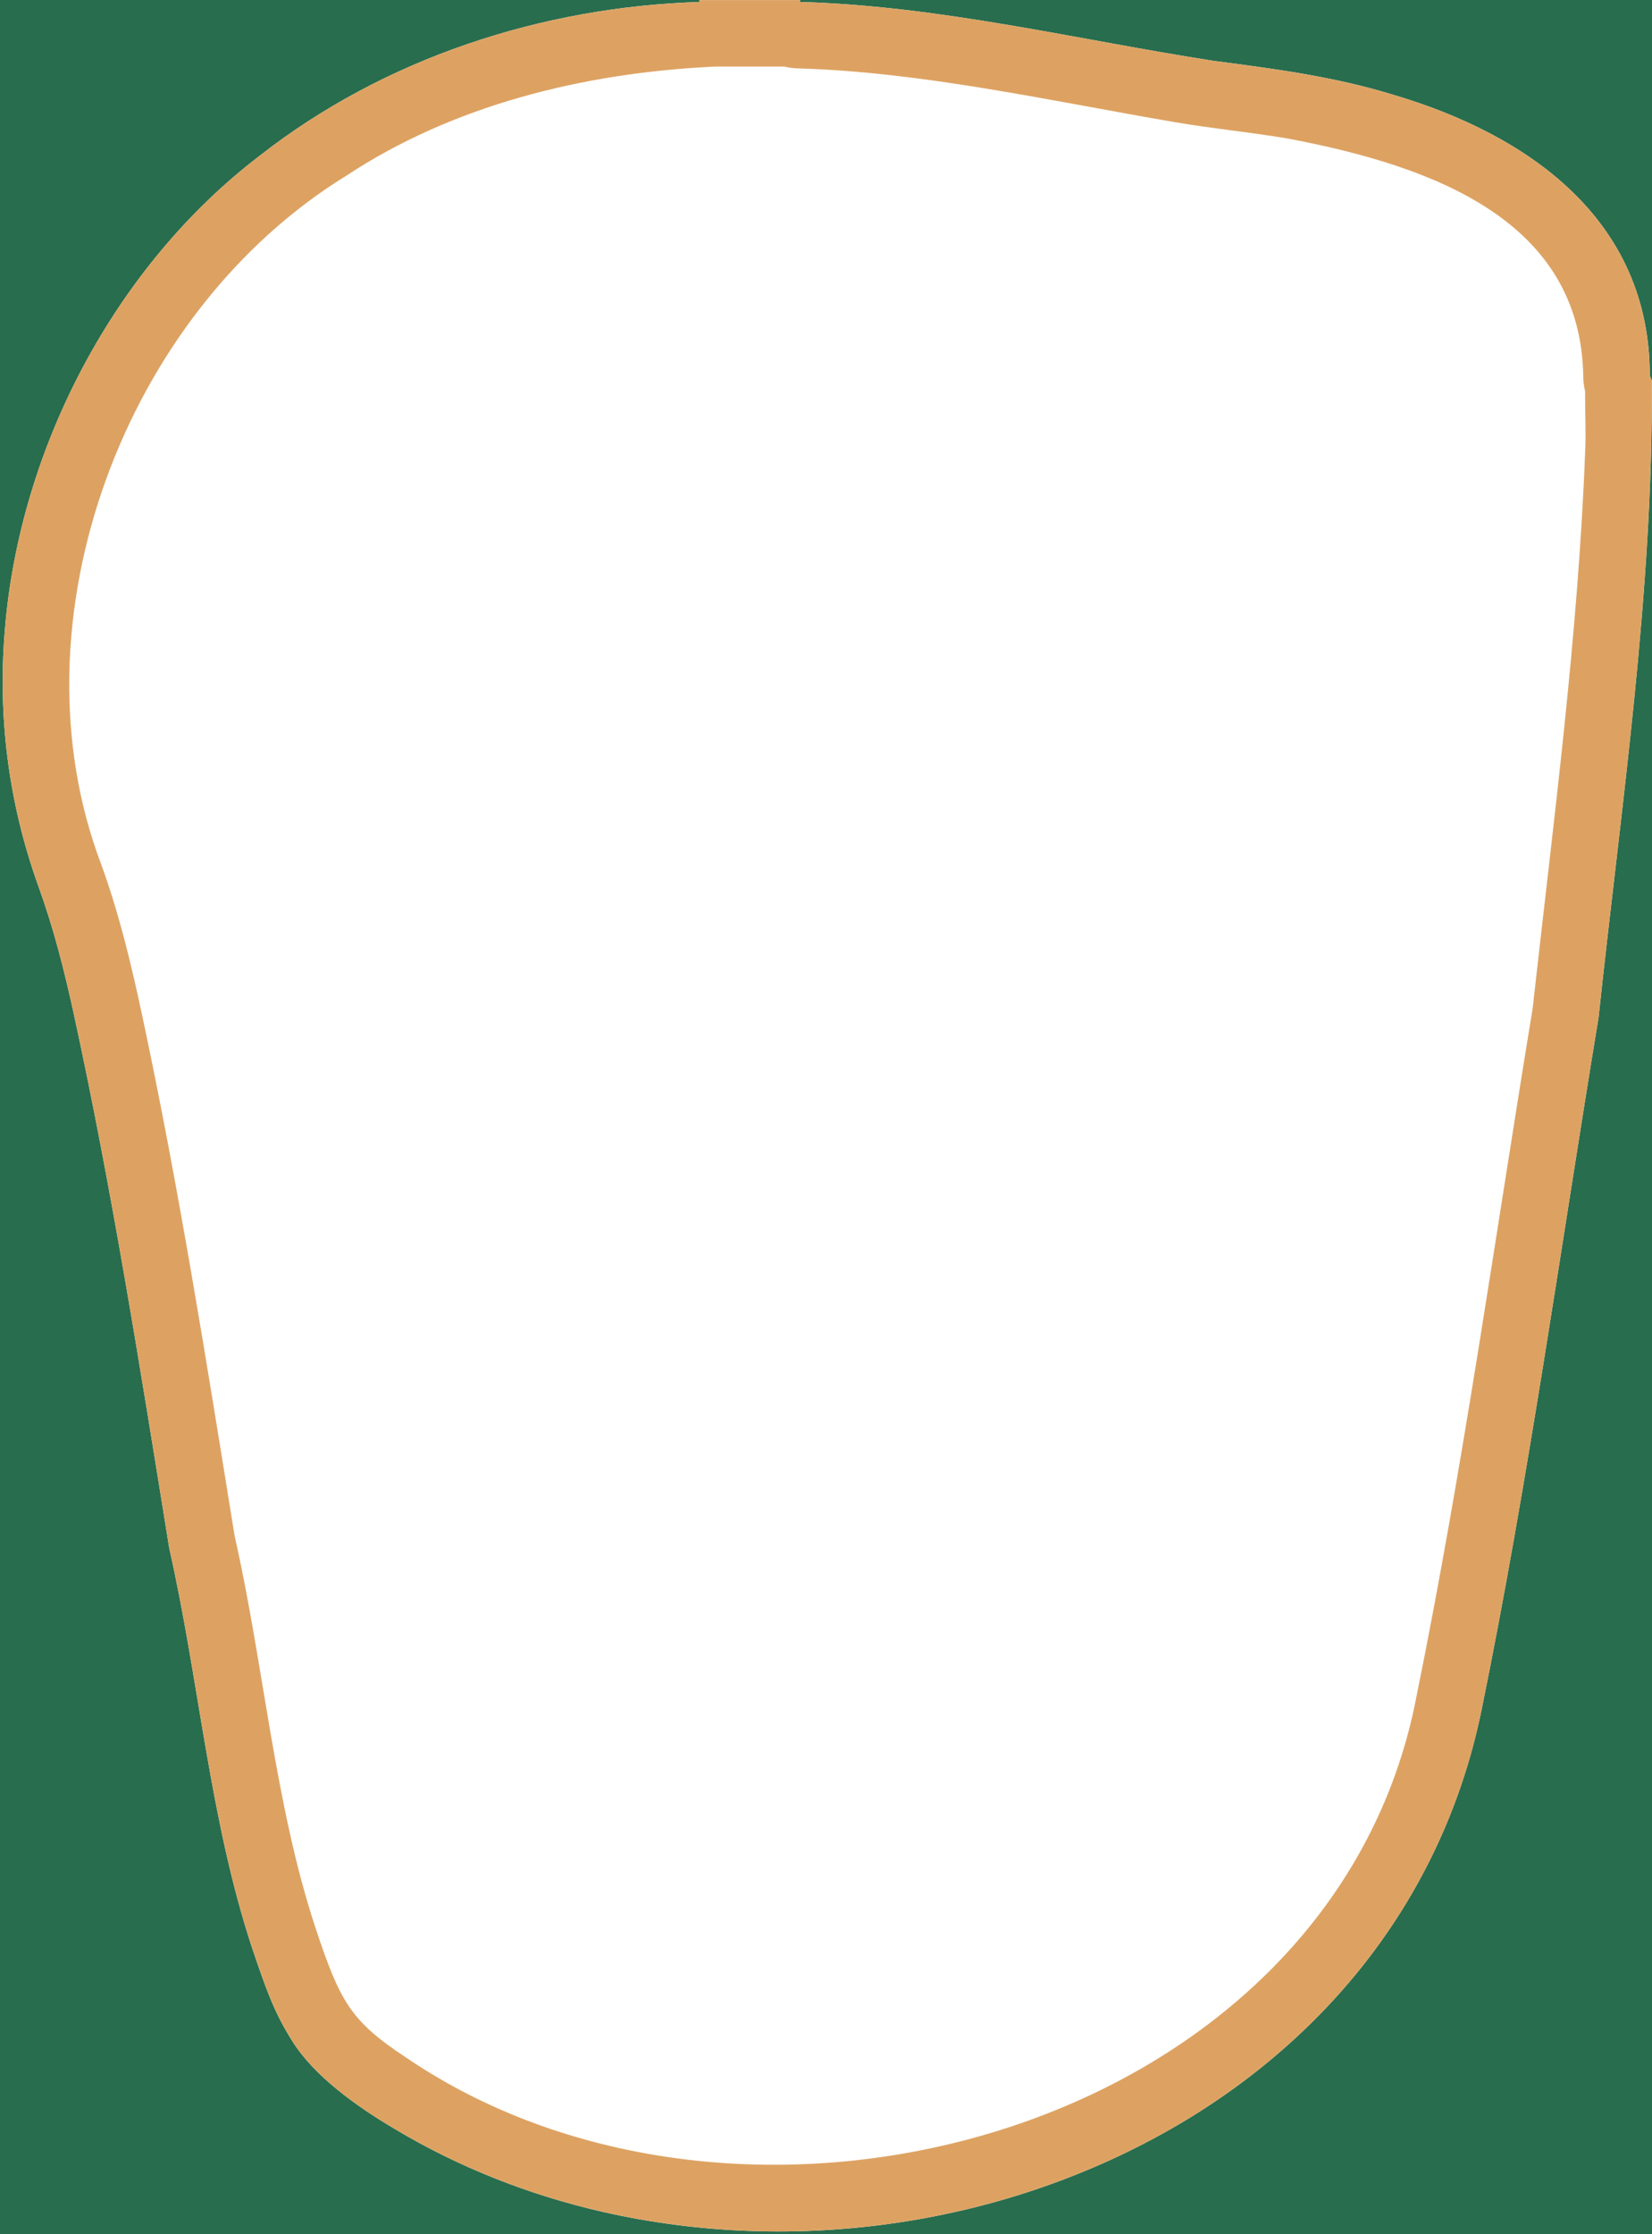
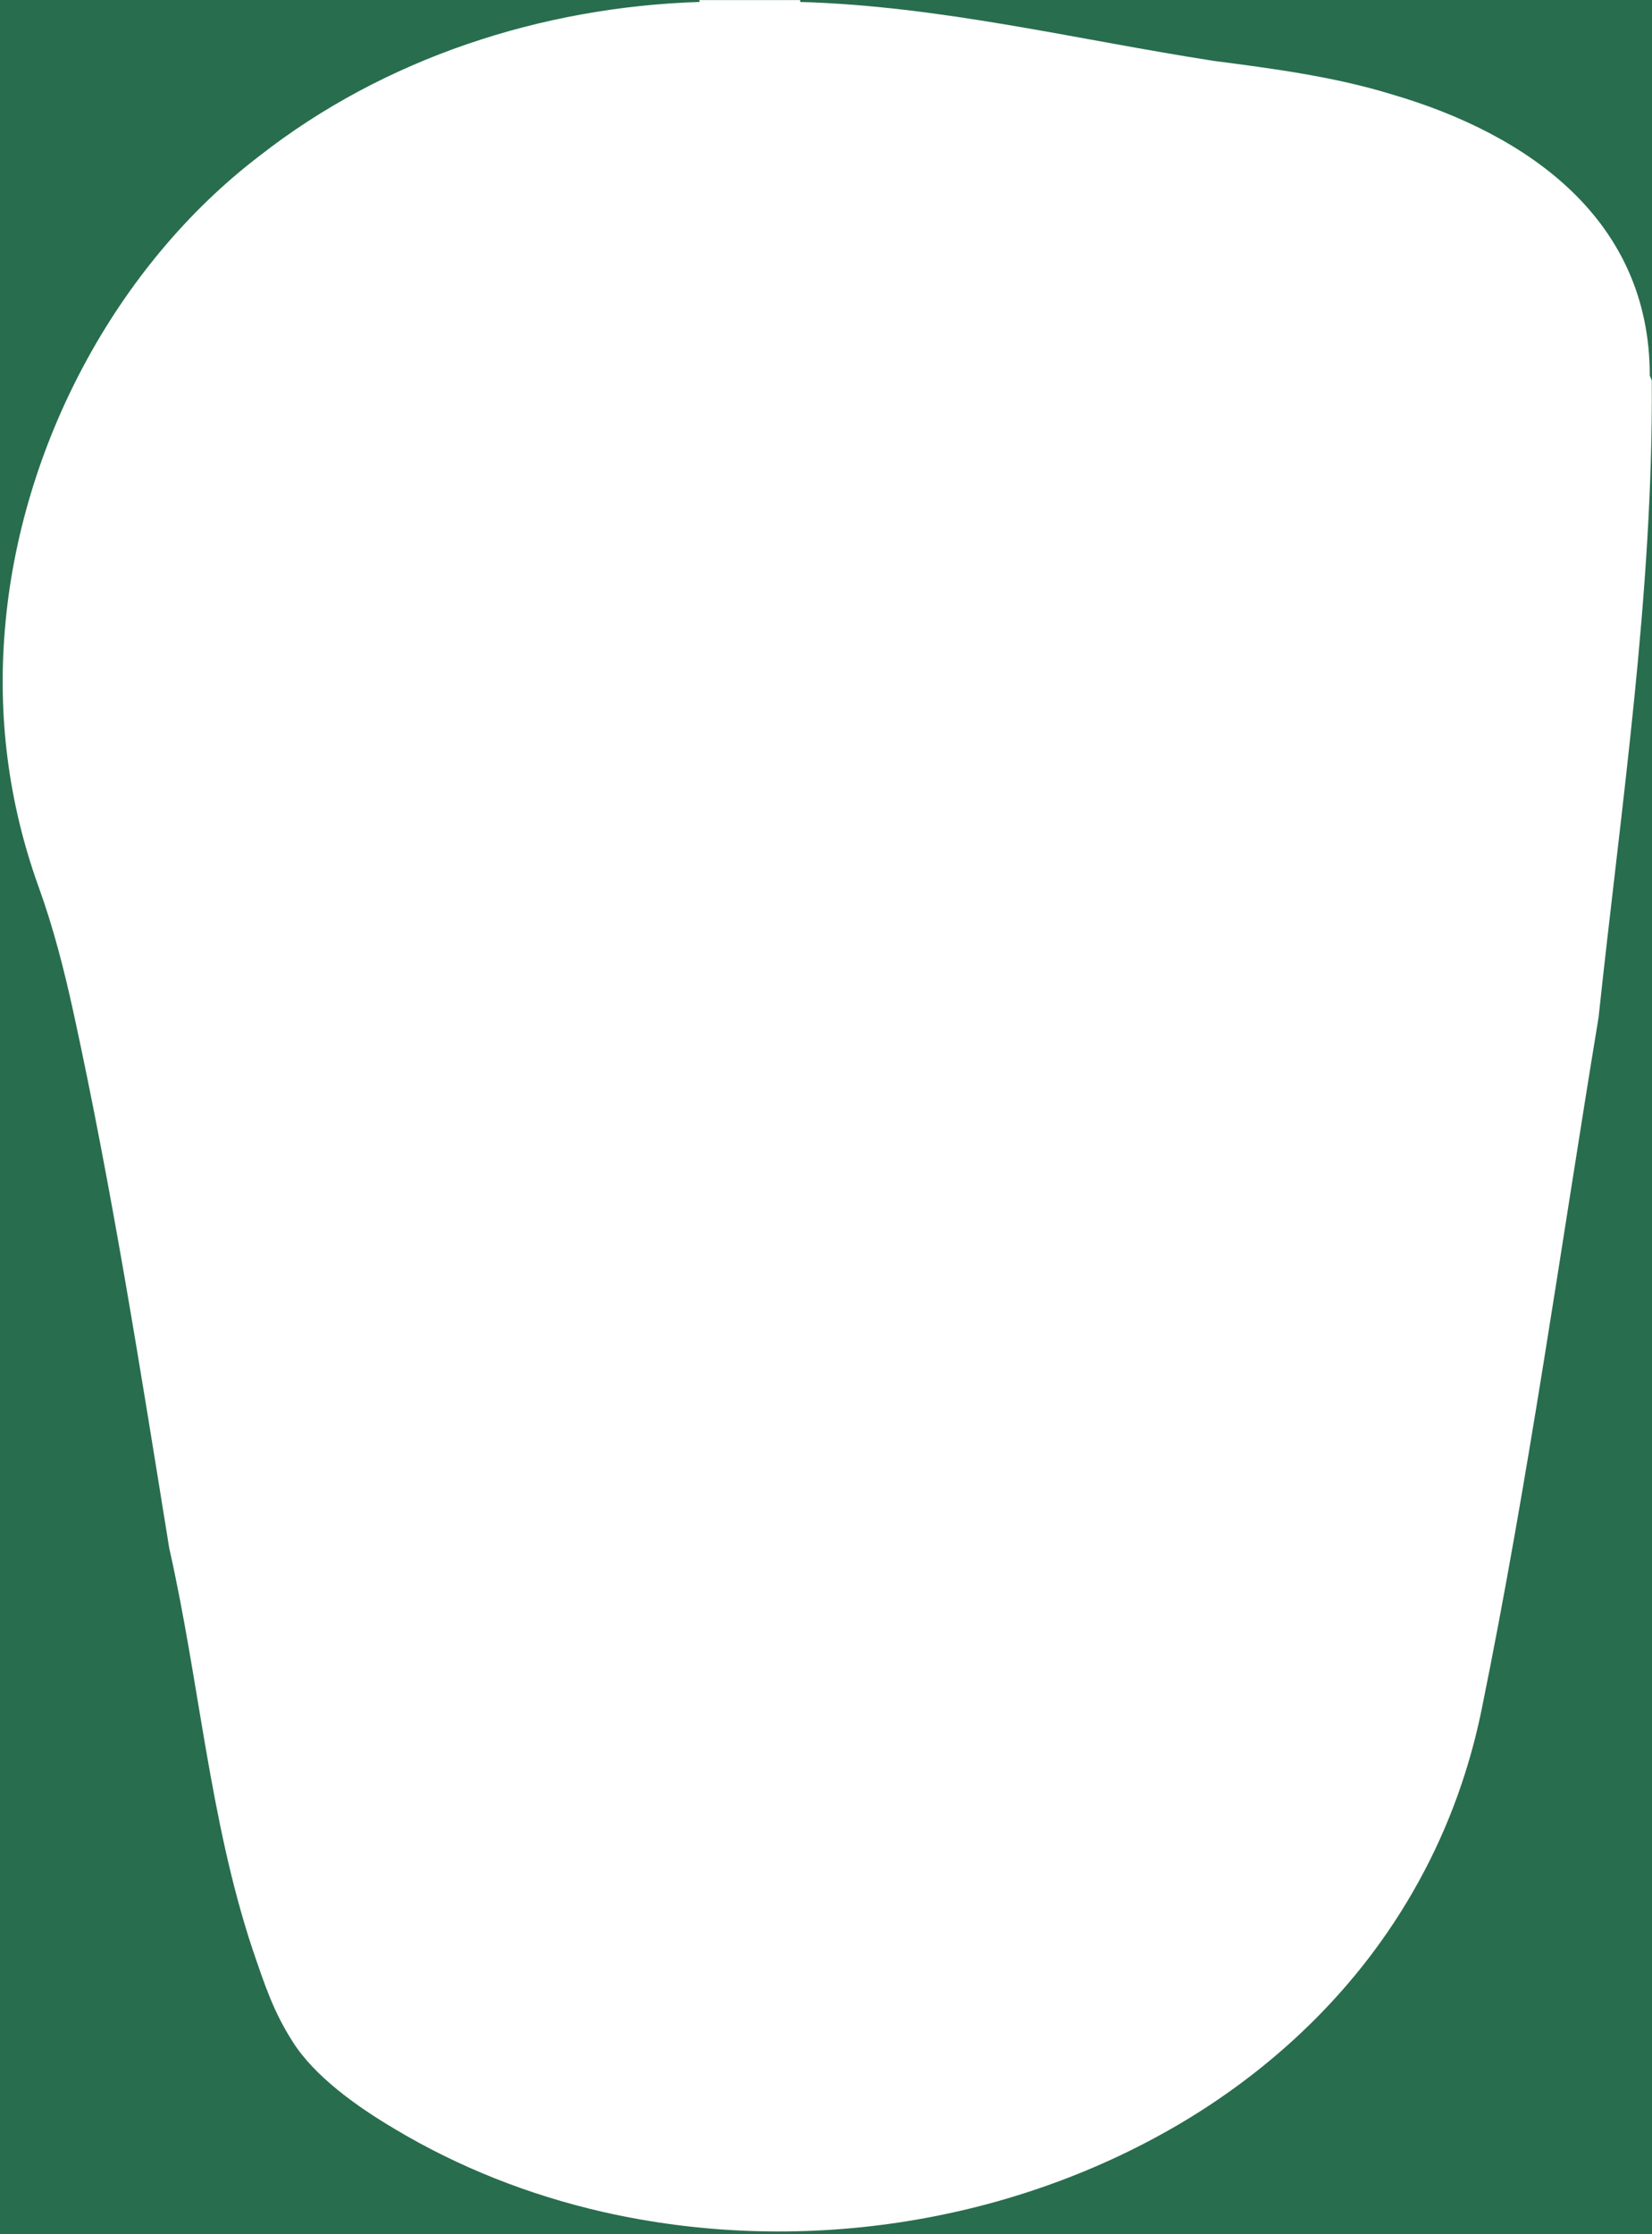
<svg xmlns="http://www.w3.org/2000/svg" id="Layer_1" data-name="Layer 1" viewBox="0 0 497 672">
  <defs>
    <style>
      .cls-1 {
        fill: #286d4e;
      }

      .cls-2 {
        fill: #dda262;
      }
    </style>
  </defs>
  <path class="cls-1" d="M0,0v672h497V0H0ZM480.9,306.16c-11.42,69.3-21.1,139.12-35.15,208.01-1.31,6.37-2.92,12.67-4.88,18.87-5.73,18.23-14.37,35.53-25.5,51.05-16.09,22.51-37.3,41.18-61.15,55.13-51.56,30.12-114.79,39.31-172.94,26.06-22.02-5.04-43.31-13.39-62.68-25.02-11.23-6.64-24.08-15.79-30.62-26.27-5.69-8.93-8.18-16.48-12.08-27.91-12.86-38.82-15.98-80.6-24.98-120.38-8.71-53.93-17.23-108.05-28.86-161.37-2.82-12.81-5.93-25.09-10.47-37.66C2.42,241.22-.72,215.12,1.48,189.24c4.52-54.78,33.19-109.22,76.6-142.36C115.61,17.49,162.96,2.09,210.43.59V.02h30.31v.57c42.04,1.18,83.06,11.3,124.44,17.73,18.08,2.35,36.2,4.73,53.71,10.11,41.1,12.07,77.49,37.8,77.44,84.58.12.28.47,1.09.6,1.38.47,64-9.25,128.13-16.02,191.76Z" />
-   <path class="cls-2" d="M496.32,113.01c.05-46.79-36.34-72.51-77.44-84.58-17.5-5.37-35.63-7.75-53.71-10.11C323.8,11.88,282.78,1.77,240.74.59V.02h-30.31v.57c-47.47,1.5-94.82,16.9-132.36,46.3C34.66,80.02,5.99,134.46,1.48,189.24c-2.19,25.88.94,51.98,10.12,77.42,4.54,12.57,7.64,24.85,10.47,37.66,11.62,53.32,20.14,107.44,28.86,161.37,9,39.77,12.12,81.55,24.98,120.38,3.9,11.43,6.39,18.98,12.08,27.91,6.54,10.48,19.39,19.63,30.62,26.27,19.37,11.63,40.66,19.99,62.68,25.02,58.15,13.25,121.38,4.06,172.94-26.06,23.85-13.95,45.05-32.62,61.15-55.13,11.13-15.52,19.77-32.82,25.5-51.05,1.96-6.2,3.57-12.5,4.88-18.87,14.04-68.89,23.72-138.71,35.15-208.01,6.77-63.63,16.49-127.77,16.02-191.76-.12-.29-.48-1.11-.6-1.38ZM476.93,134.82c-2.08,56.14-9.65,112.76-15.85,168.6-11.35,68.94-20.93,137.97-34.92,206.74-24.85,130.29-200.42,179.19-304.05,108.68-16.68-11.02-19.84-16.83-27.23-39.08-12.32-37.41-15.5-79.01-24.31-117.87-8.32-51.54-16.67-104.31-27.74-156.2-3.58-16.78-7.06-31-12.42-45.83C2.88,187.31,36.89,94.2,104.28,52.79c31.74-20.93,70.71-30.89,110.92-32.77h20.78c1.34.33,2.73.52,4.16.56,37.17,1.06,75.39,9.67,113.18,16.14,11.41,1.96,22.89,3.05,33.99,4.93,44.61,8.39,88.16,24.98,89.01,71.45,0,1.54.19,3.08.55,4.57-.03,5.69.26,11.74.06,17.16Z" />
</svg>